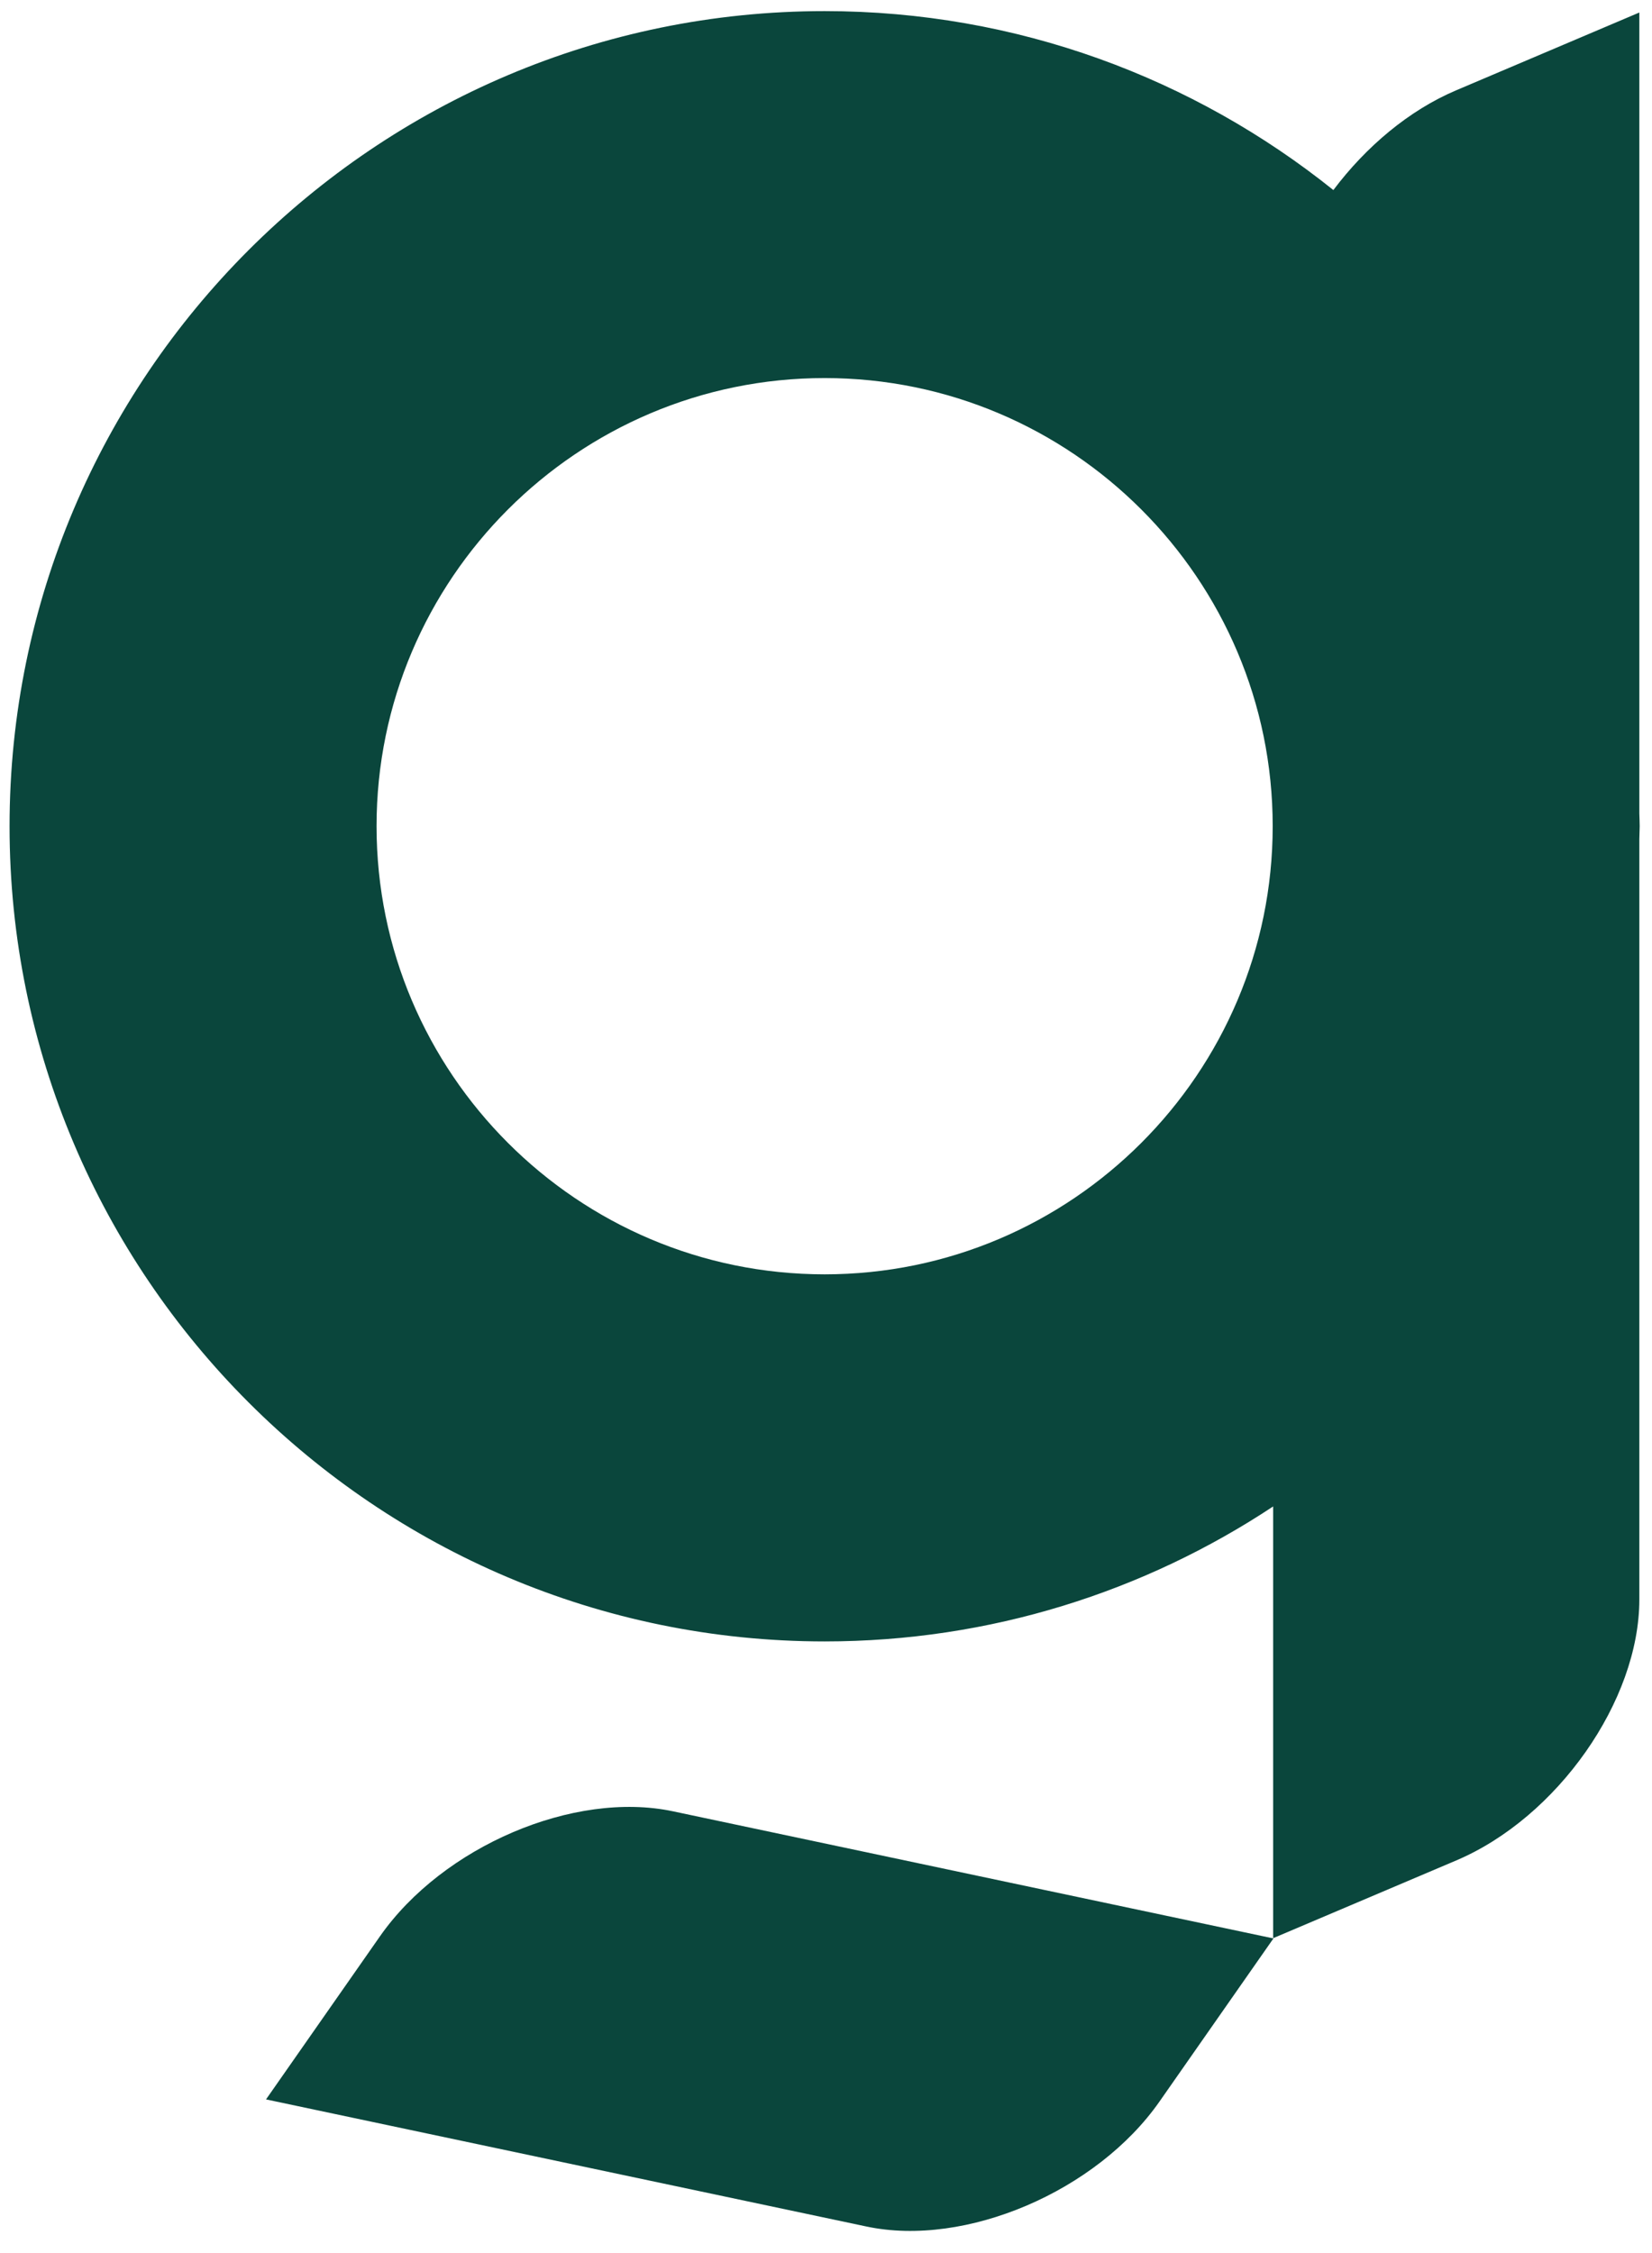
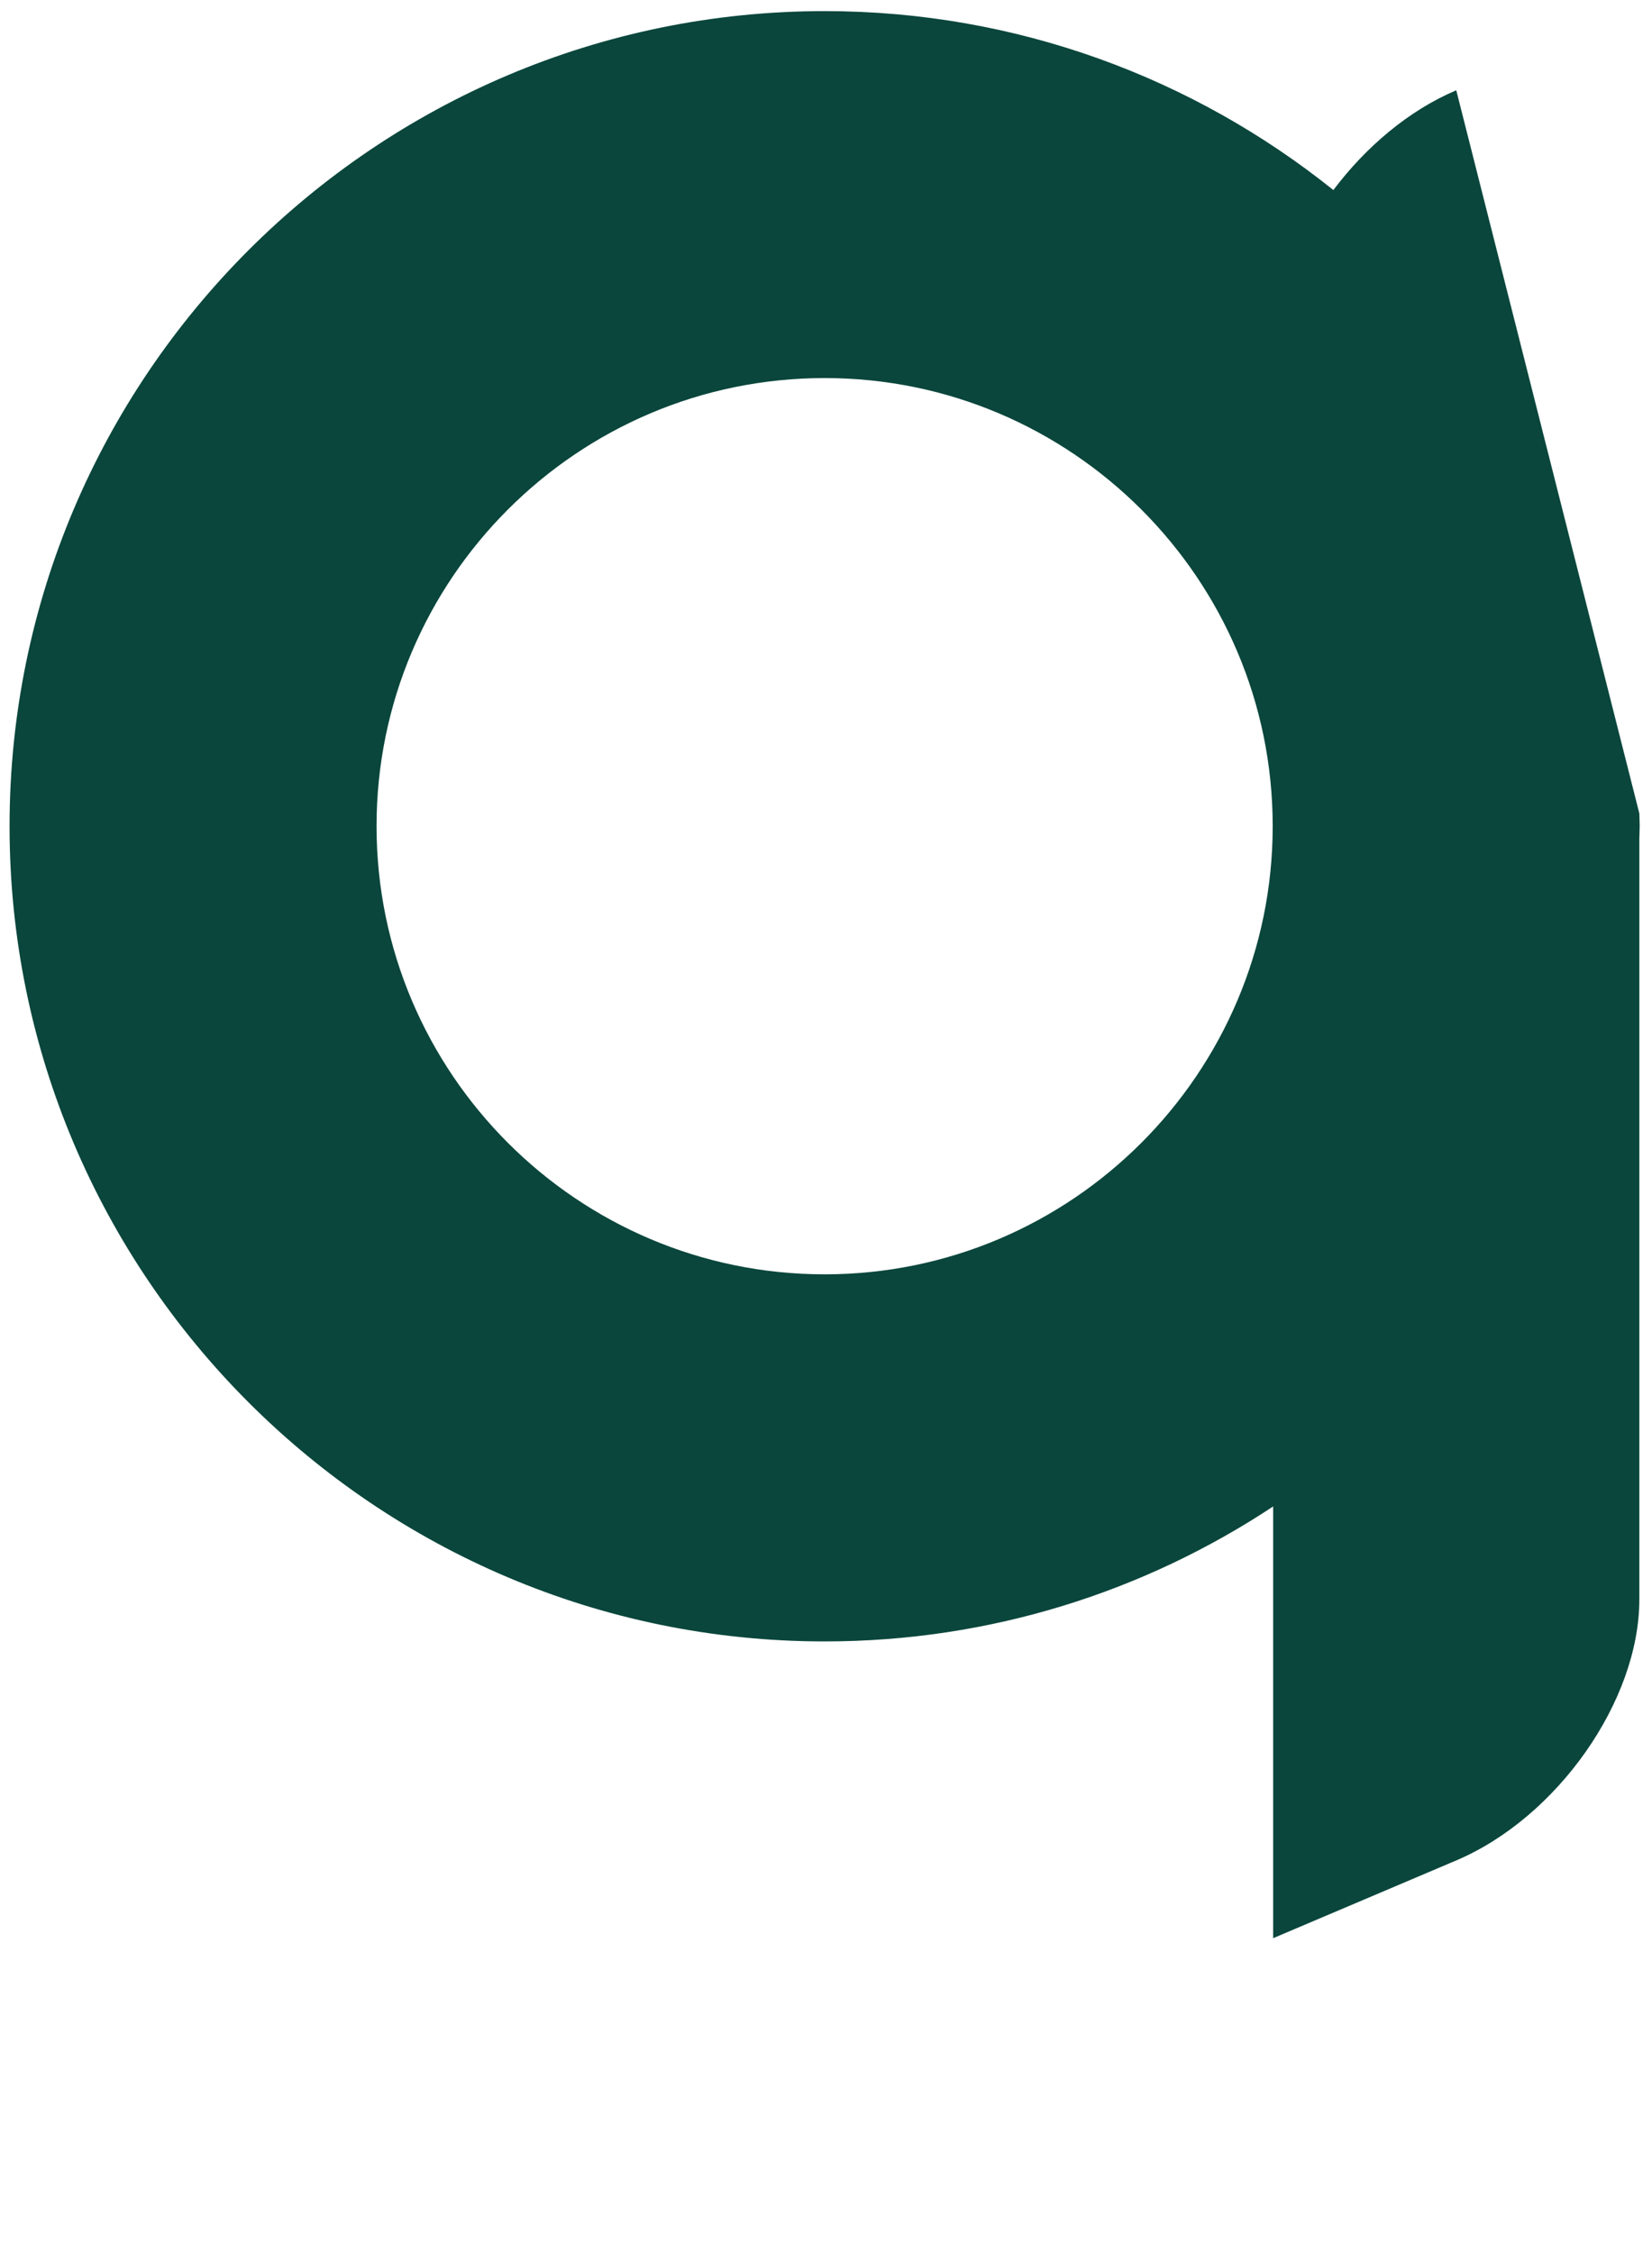
<svg xmlns="http://www.w3.org/2000/svg" width="33" height="45" viewBox="0 0 33 45" fill="none">
-   <path d="M32.754 16.501C32.754 16.416 32.749 16.332 32.747 16.246V0.25L29.09 1.803C28.143 2.204 27.285 2.932 26.635 3.796C23.847 1.561 20.314 0.222 16.473 0.222C7.495 0.222 0.191 7.526 0.191 16.503C0.191 25.48 7.495 32.784 16.473 32.784C19.781 32.784 22.861 31.79 25.432 30.088V38.711L29.09 37.158C31.109 36.301 32.747 33.967 32.747 31.948V16.758C32.747 16.673 32.754 16.589 32.754 16.503V16.501ZM16.473 25.452C11.538 25.452 7.522 21.436 7.522 16.501C7.522 11.566 11.538 7.551 16.473 7.551C21.407 7.551 25.423 11.566 25.423 16.501C25.423 21.436 21.407 25.452 16.473 25.452Z" fill="#0A463C" />
-   <path d="M7.589 38.675L5.314 41.931L17.309 44.47C19.285 44.889 21.907 43.77 23.163 41.972L25.438 38.716L13.443 36.177C11.467 35.758 8.846 36.877 7.589 38.675Z" fill="#0A463C" />
+   <path d="M32.754 16.501C32.754 16.416 32.749 16.332 32.747 16.246L29.09 1.803C28.143 2.204 27.285 2.932 26.635 3.796C23.847 1.561 20.314 0.222 16.473 0.222C7.495 0.222 0.191 7.526 0.191 16.503C0.191 25.48 7.495 32.784 16.473 32.784C19.781 32.784 22.861 31.79 25.432 30.088V38.711L29.09 37.158C31.109 36.301 32.747 33.967 32.747 31.948V16.758C32.747 16.673 32.754 16.589 32.754 16.503V16.501ZM16.473 25.452C11.538 25.452 7.522 21.436 7.522 16.501C7.522 11.566 11.538 7.551 16.473 7.551C21.407 7.551 25.423 11.566 25.423 16.501C25.423 21.436 21.407 25.452 16.473 25.452Z" fill="#0A463C" />
</svg>